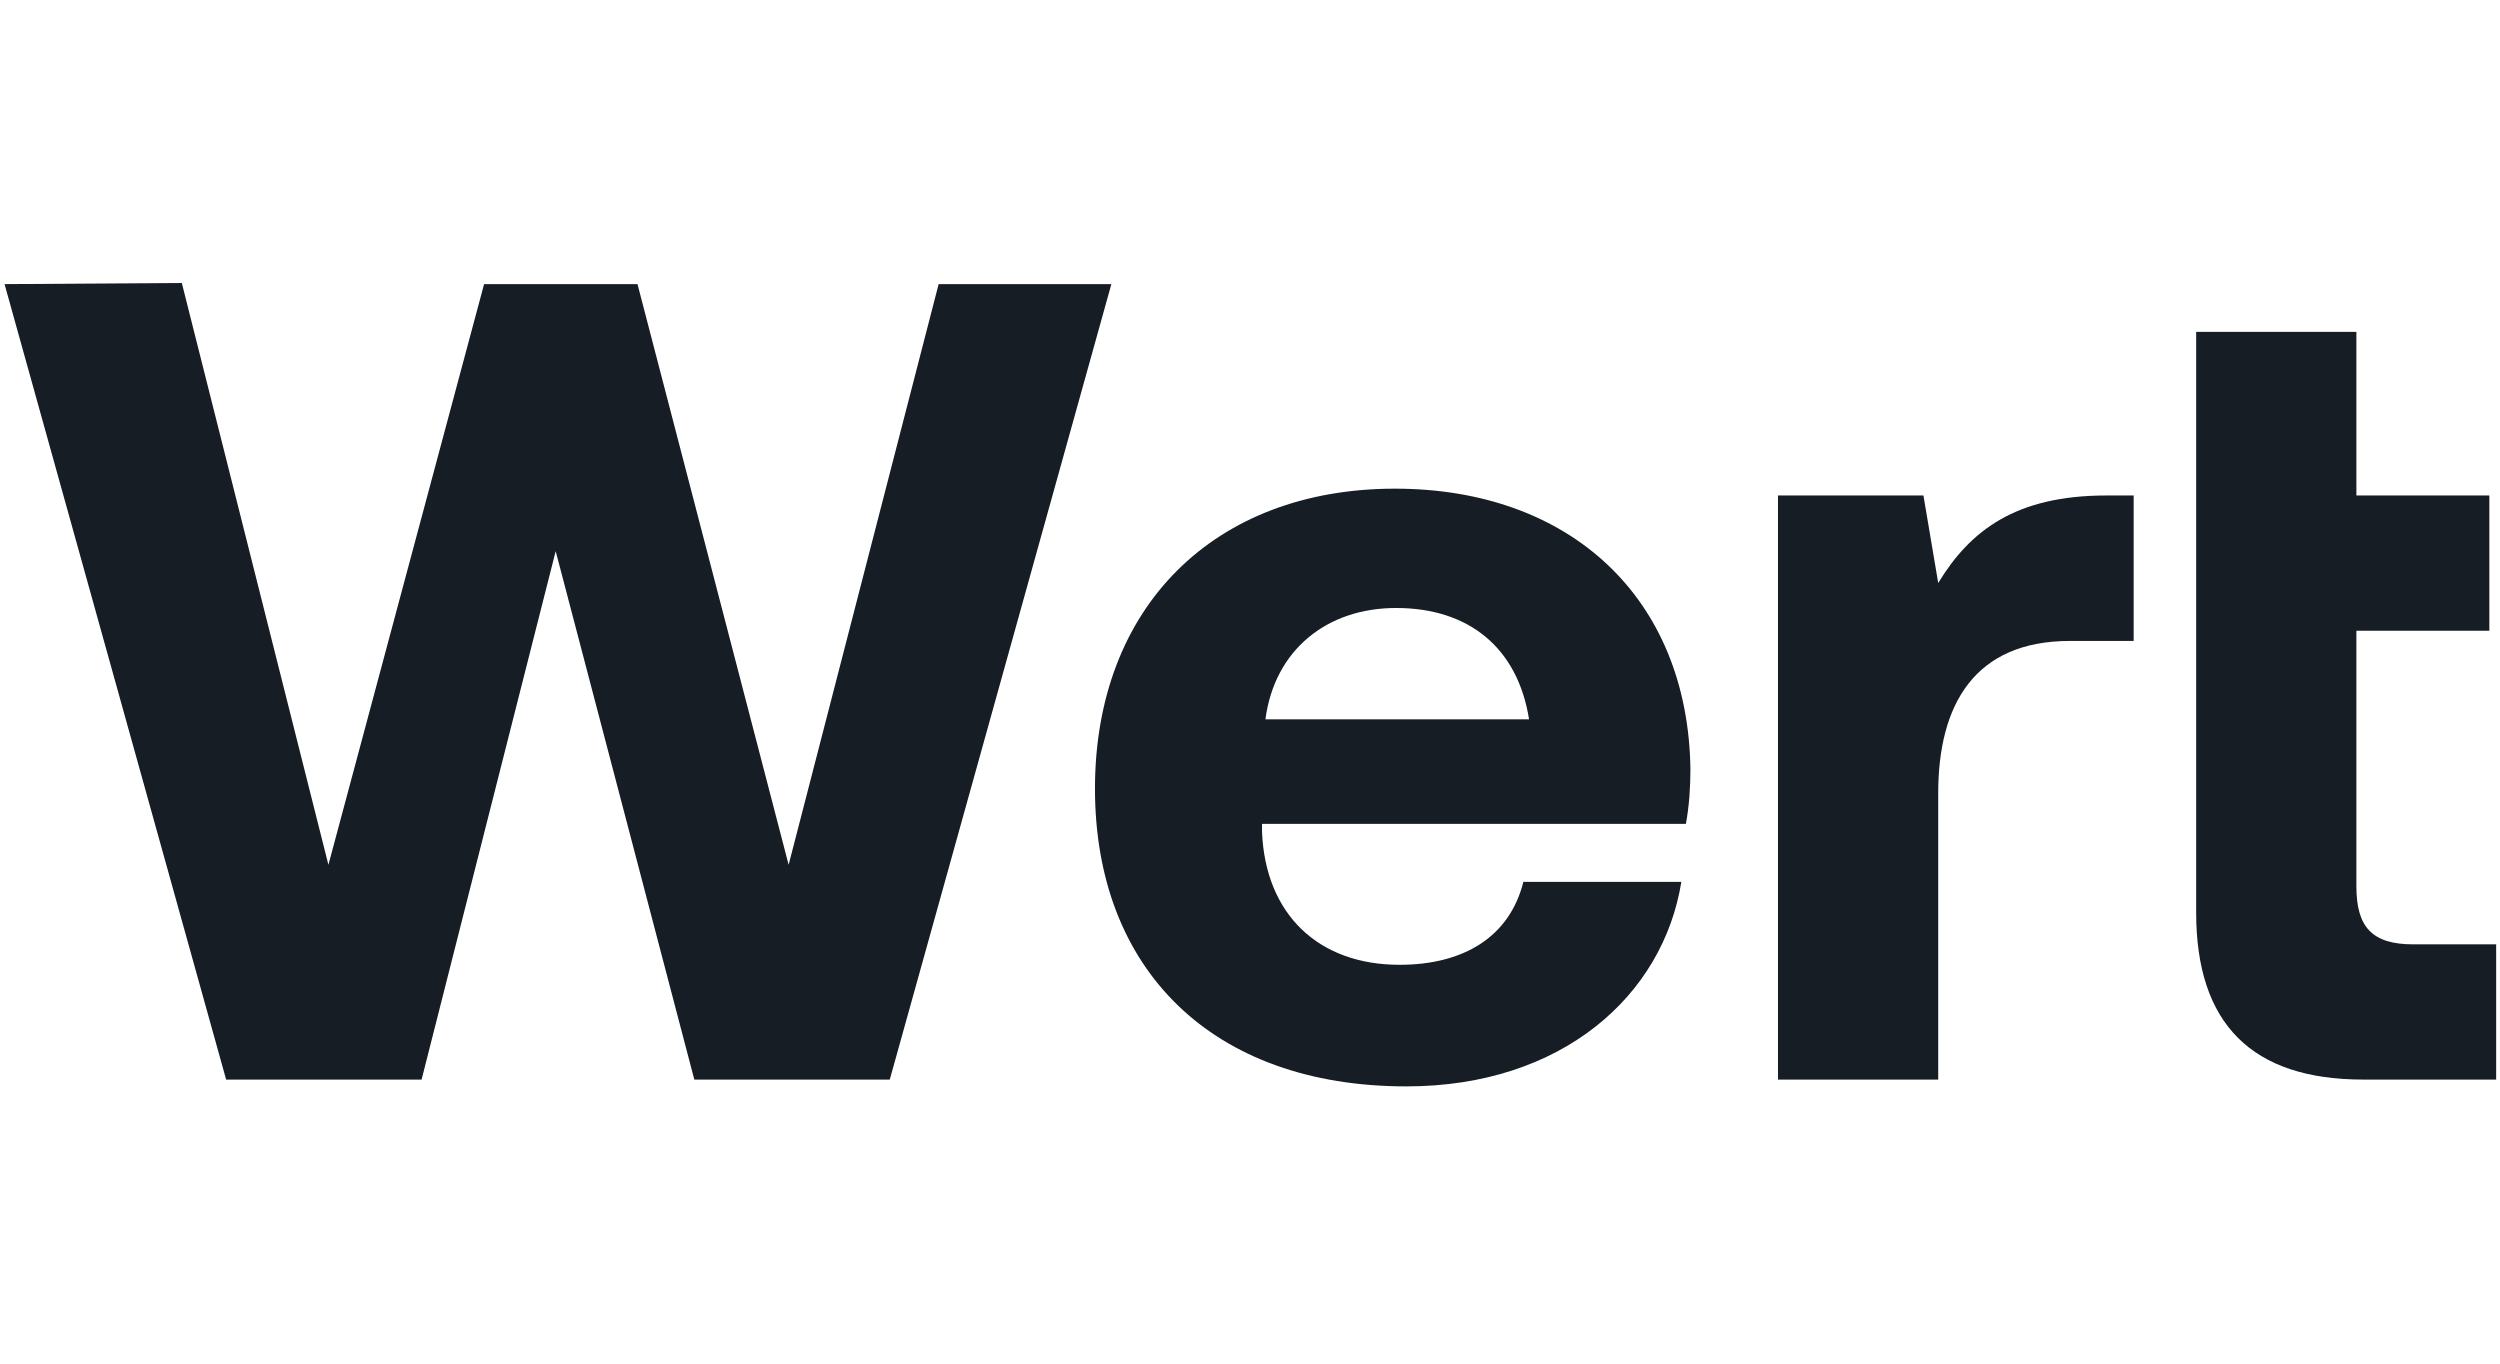
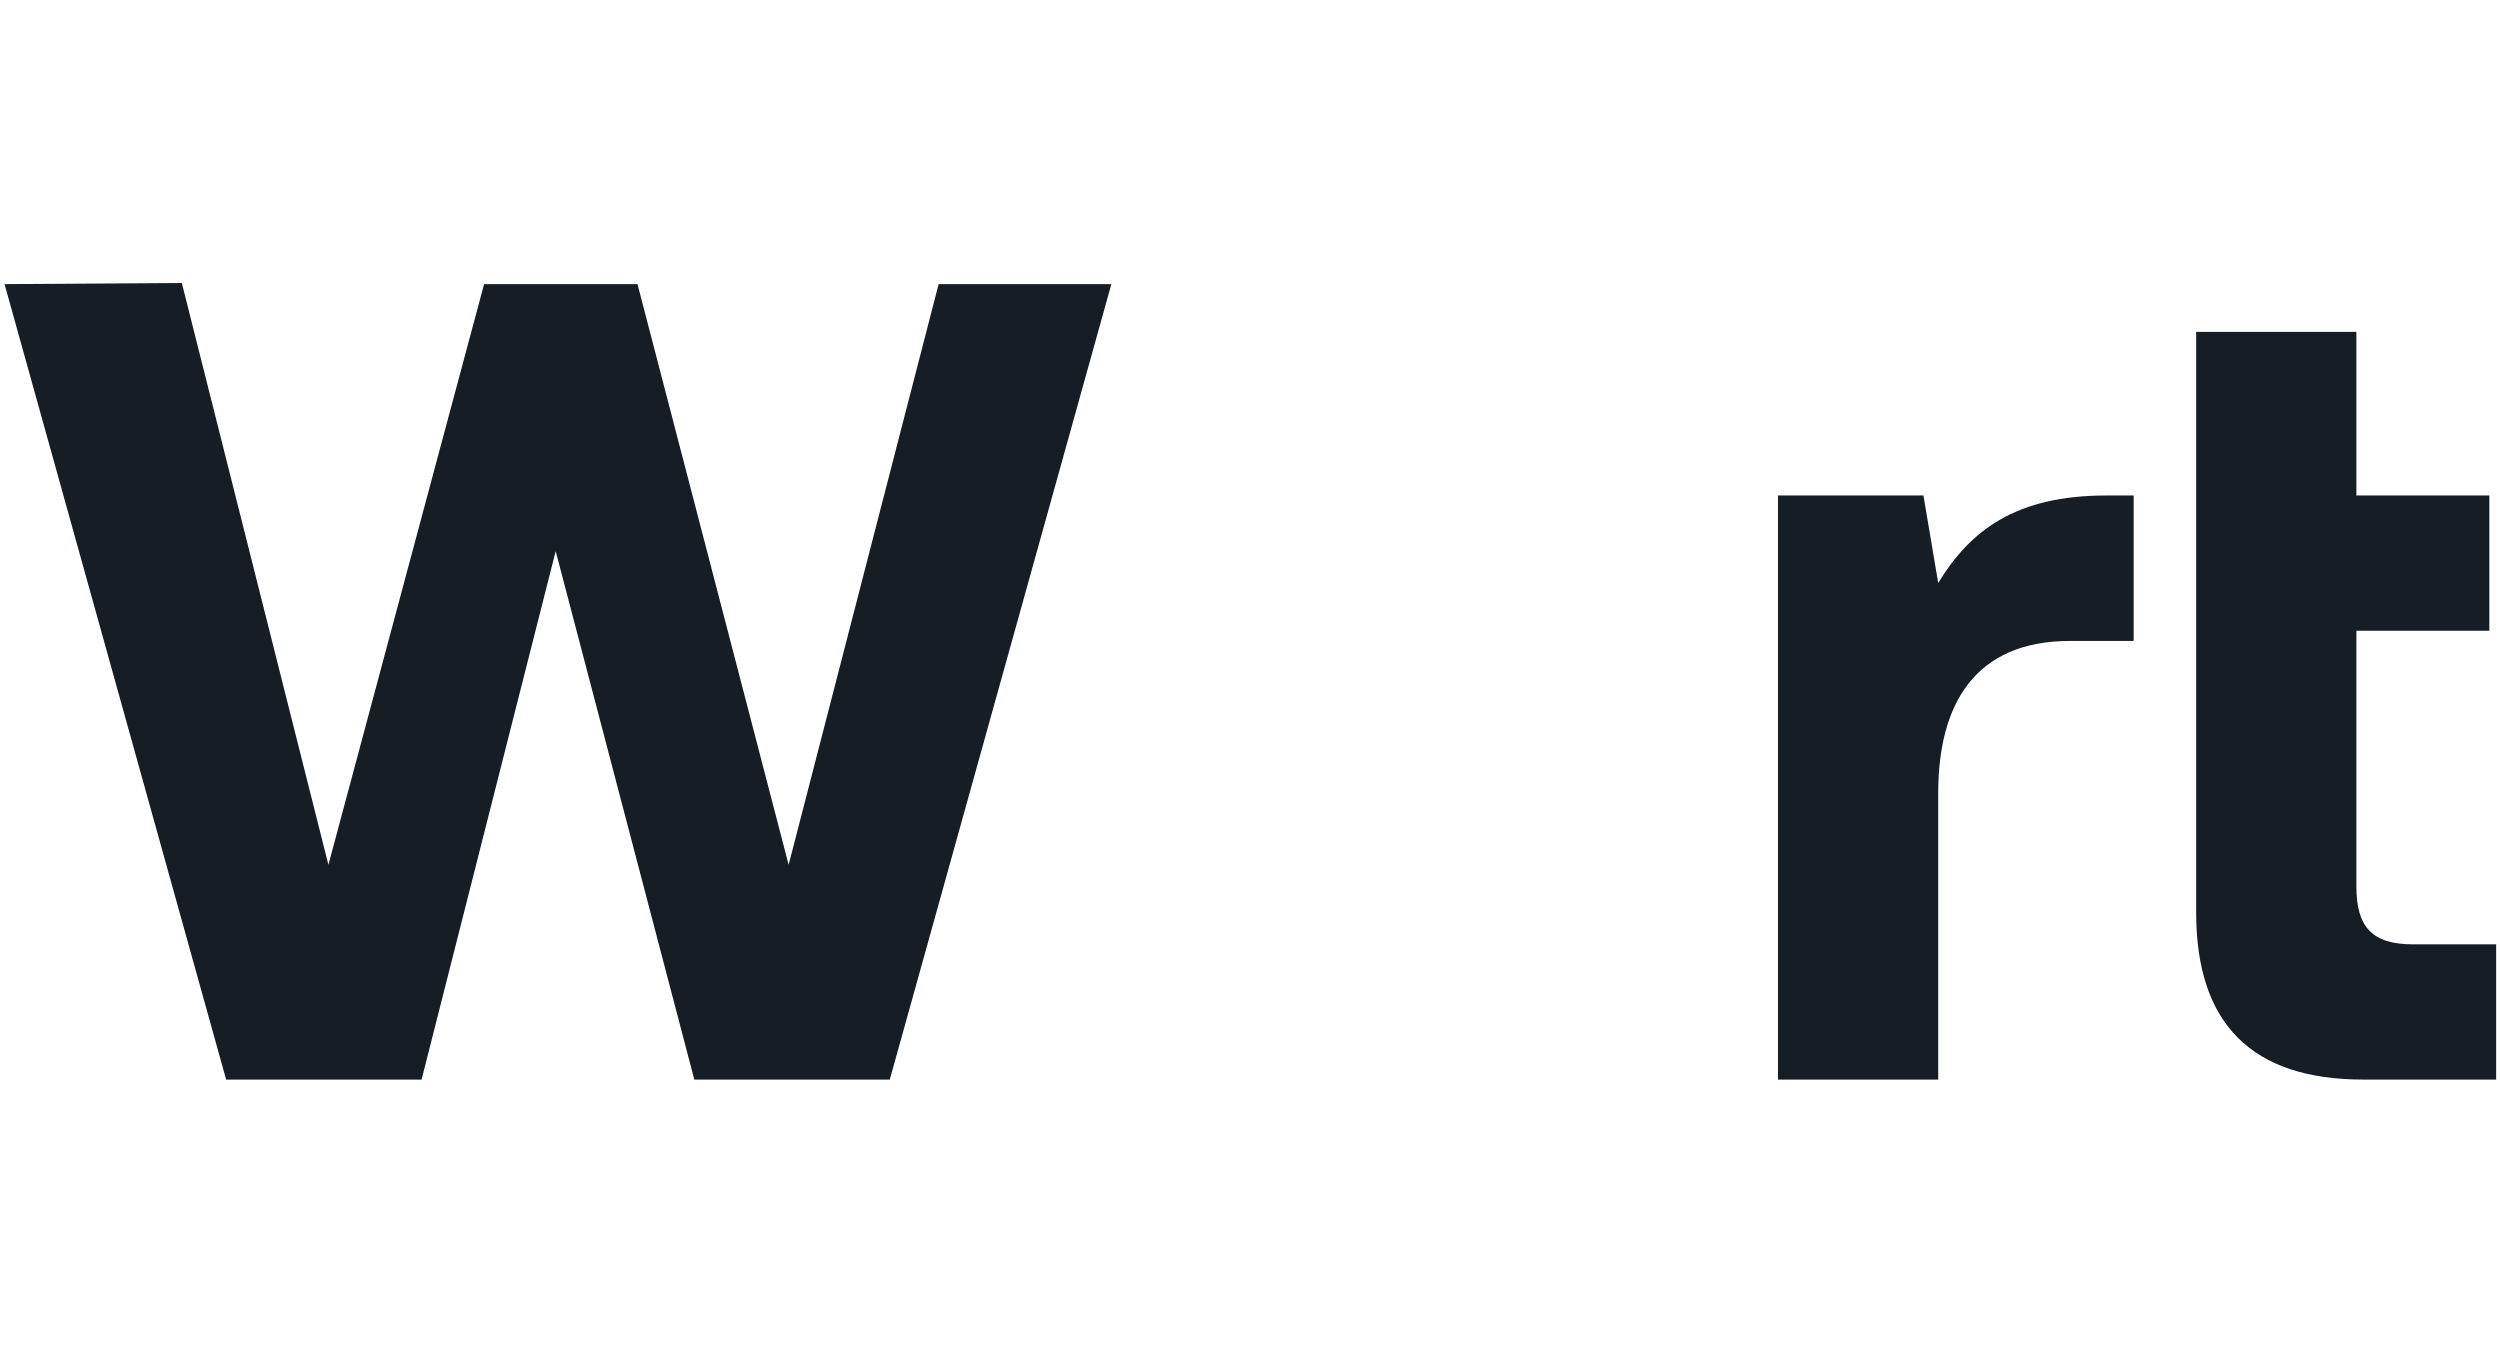
<svg xmlns="http://www.w3.org/2000/svg" width="88" height="48" viewBox="0 0 88 48" fill="none">
  <path d="M7.96 38.001H14.84L19.56 19.401L24.44 38.001H31.32L39.12 10.001H33.04L27.76 30.441L22.44 10.001H17.04L11.56 30.441L6.4 9.961L0.16 10.001L7.96 38.001Z" fill="#161D25" />
-   <path d="M49.503 38.241C54.983 38.241 58.543 35.041 59.183 31.041H53.623C53.143 32.961 51.543 33.961 49.263 33.961C46.423 33.961 44.543 32.201 44.423 29.281V29.001H59.343C59.463 28.361 59.503 27.681 59.503 27.081C59.423 21.041 55.263 17.201 49.103 17.201C42.743 17.201 38.543 21.361 38.543 27.761C38.543 34.121 42.663 38.241 49.503 38.241ZM44.543 25.321C44.863 22.881 46.703 21.401 49.143 21.401C51.703 21.401 53.423 22.801 53.823 25.321H44.543Z" fill="#161D25" />
  <path d="M84.945 33.241C83.505 33.241 82.945 32.641 82.945 31.201V22.201H87.625V17.441H82.945V11.681H77.305V32.121C77.305 36.041 79.265 38.001 83.185 38.001H87.865V33.241H84.945ZM67.705 17.441H62.585V38.001H68.225V27.921C68.225 24.801 69.505 22.561 72.865 22.561H75.105V17.441H74.145C70.945 17.441 69.345 18.681 68.225 20.521L67.705 17.441Z" fill="#161D25" />
</svg>